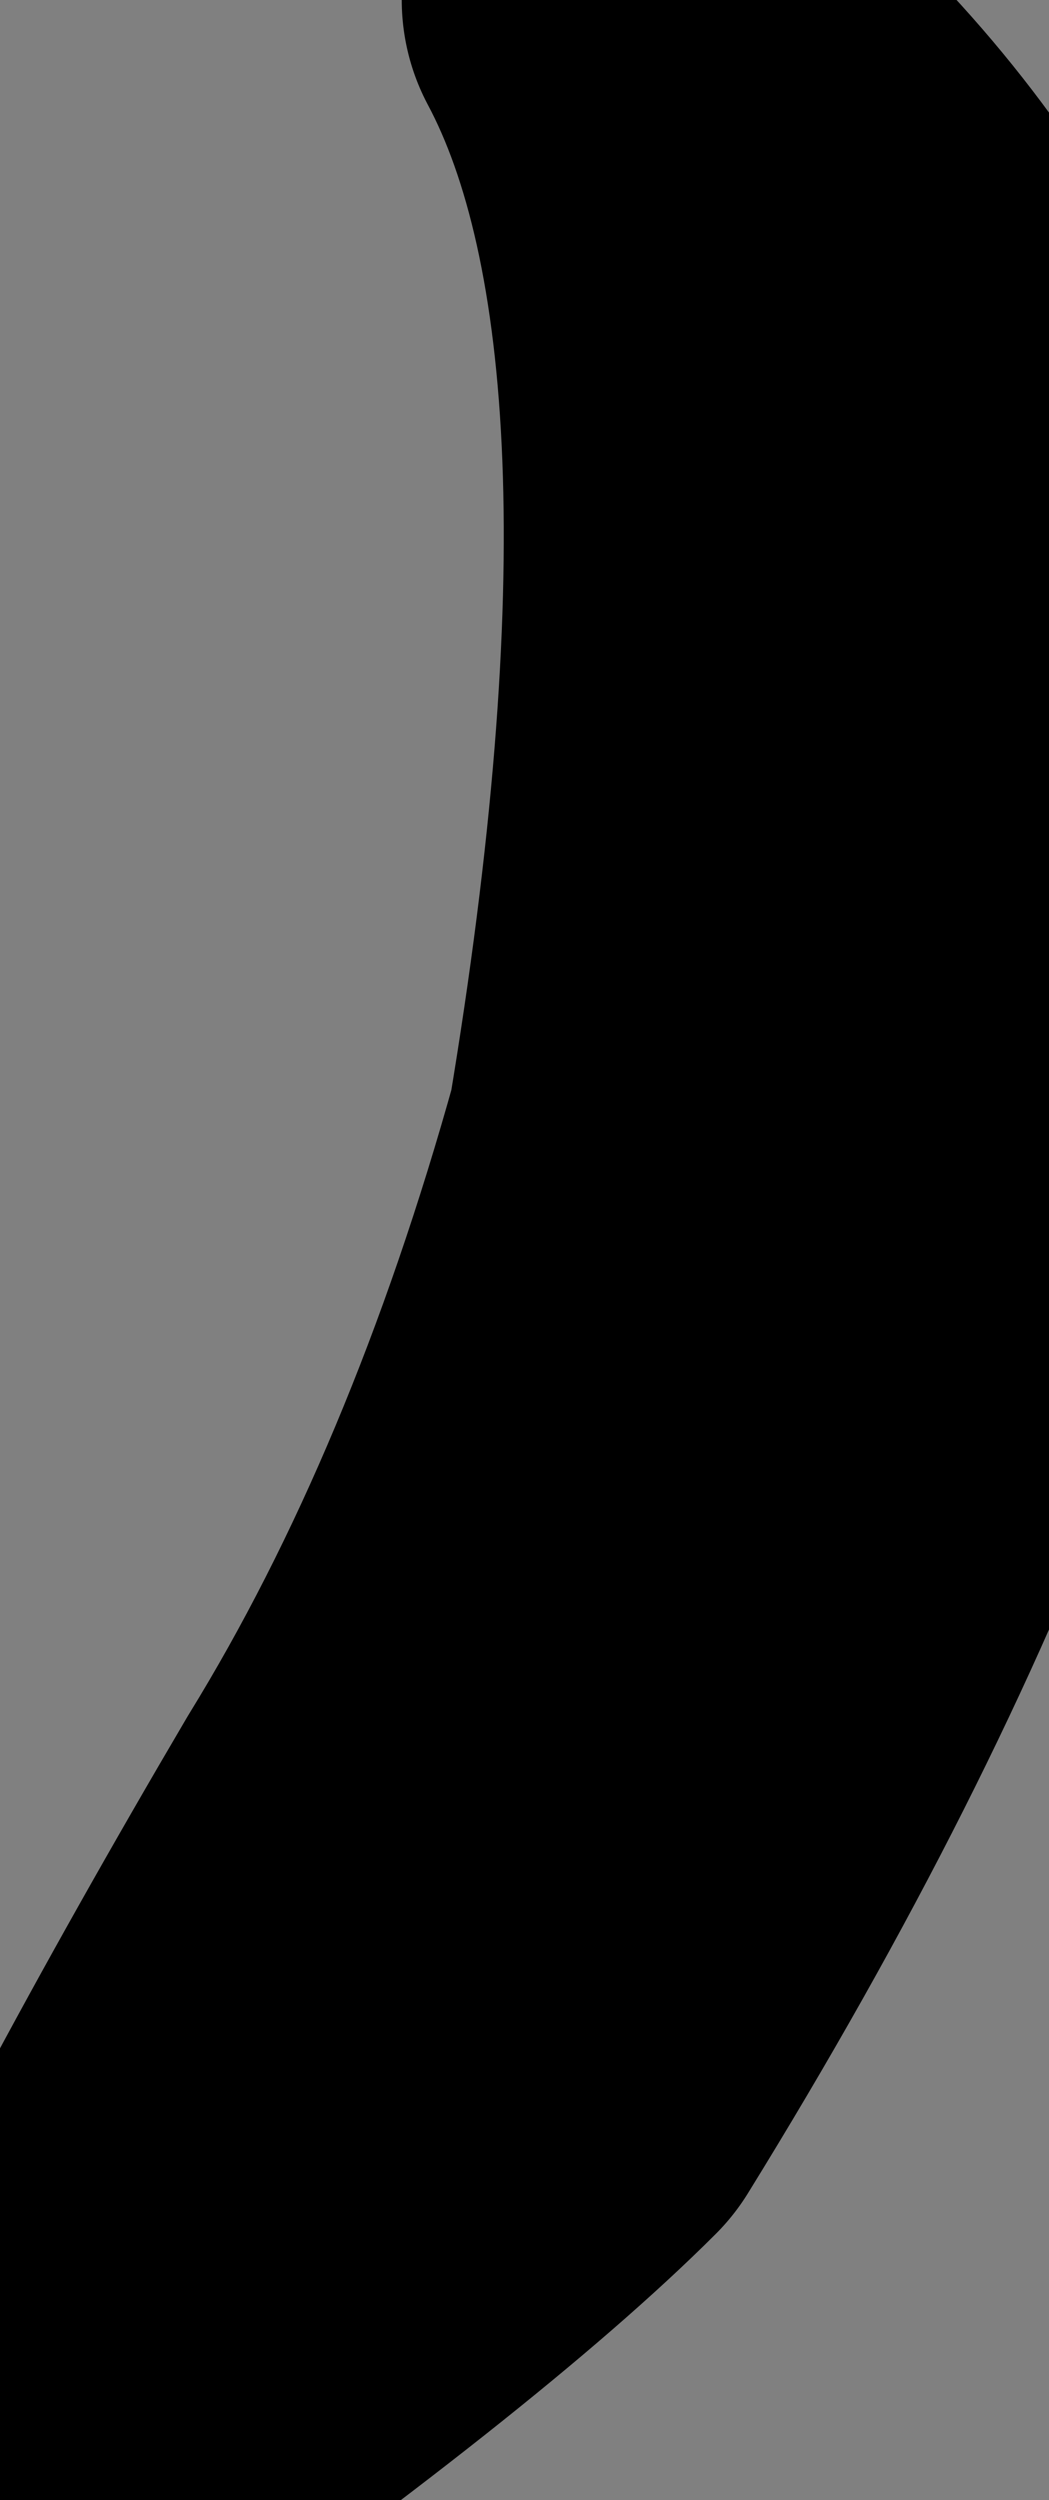
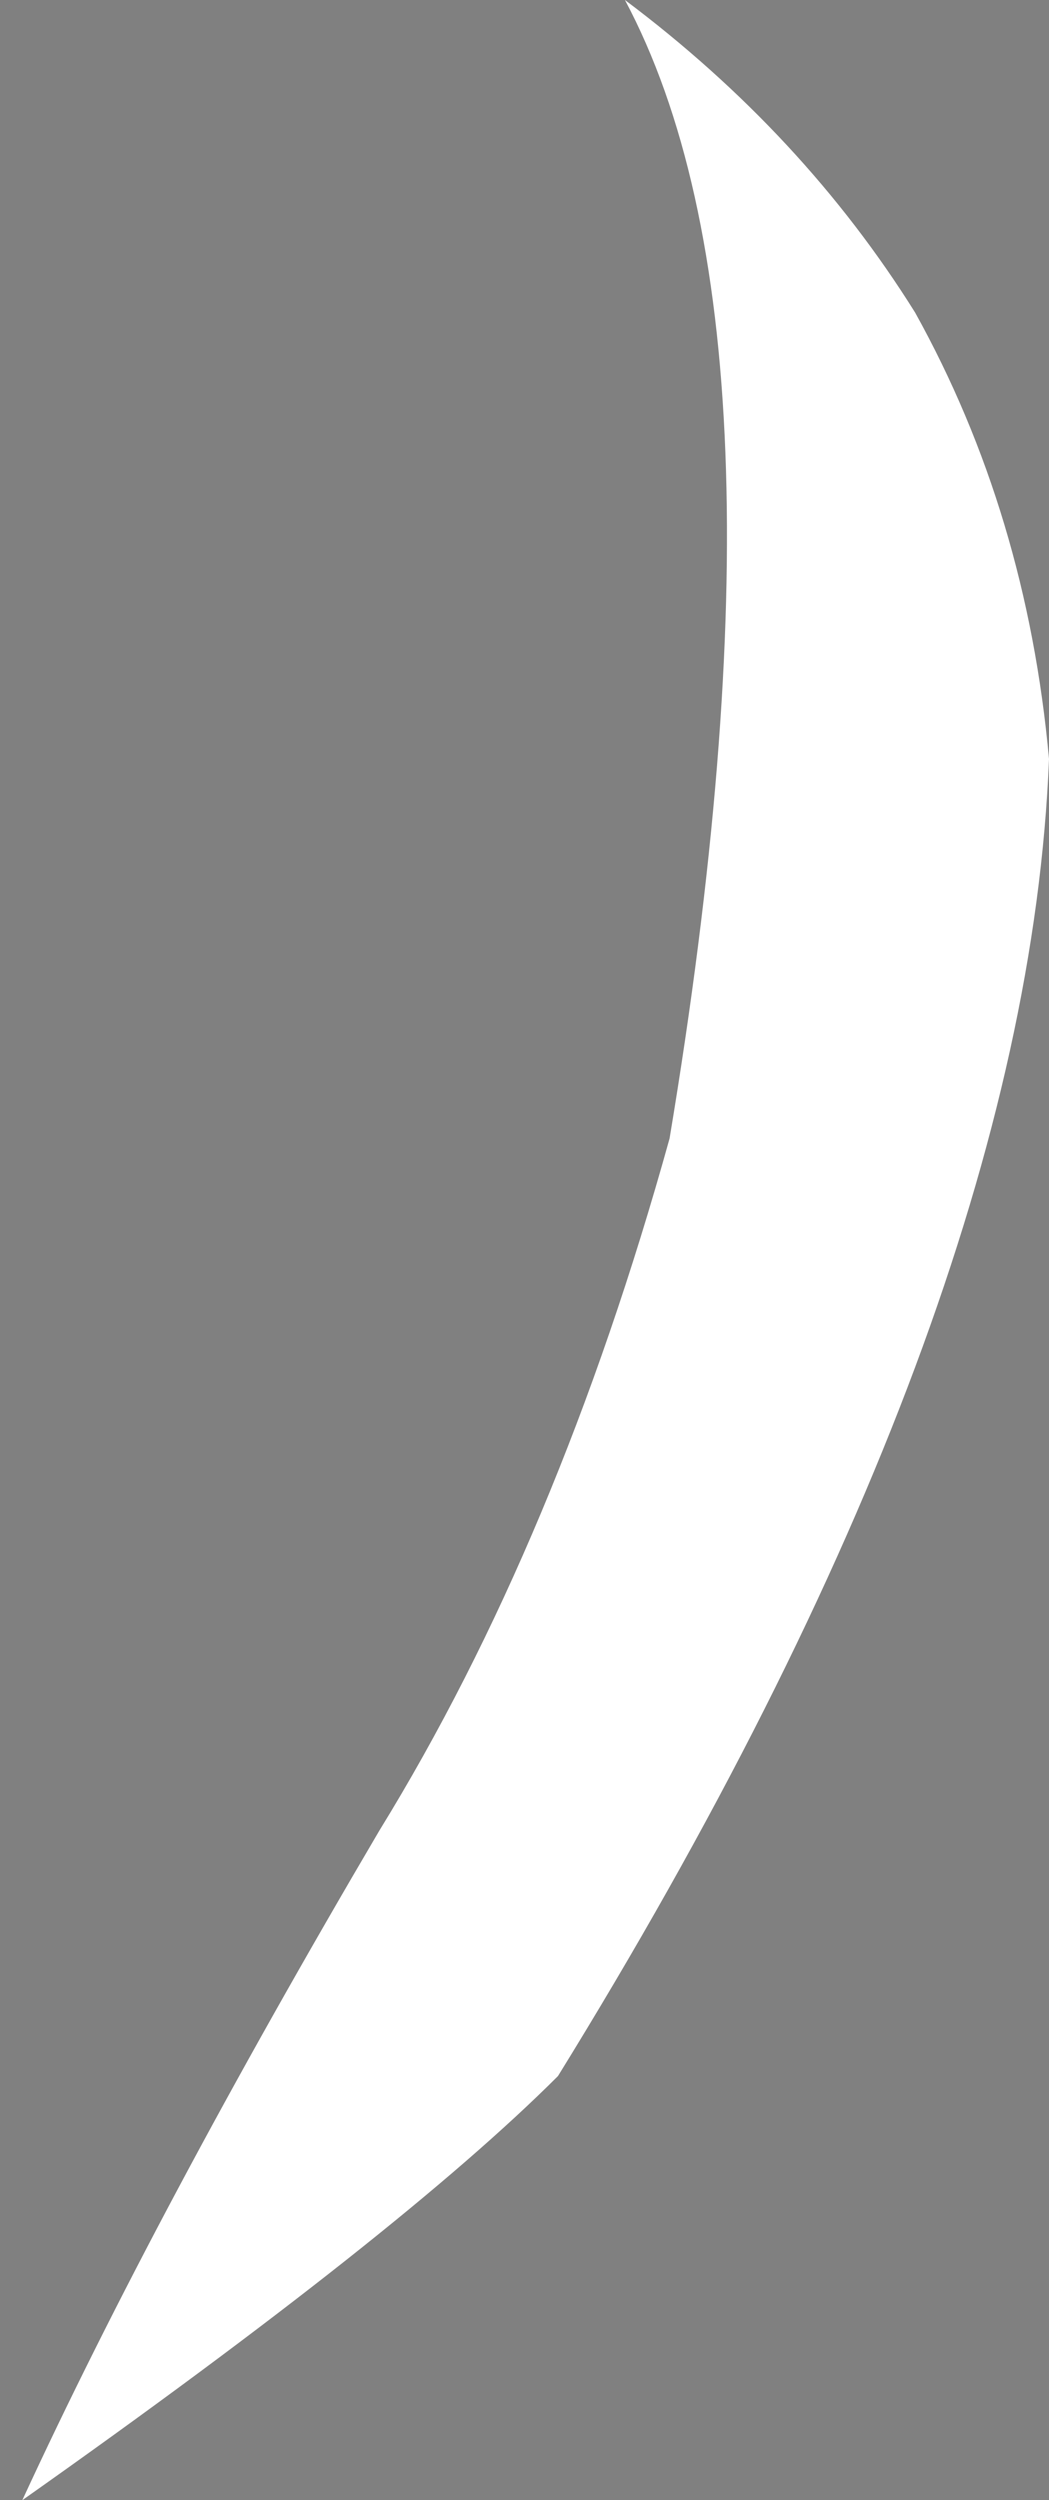
<svg xmlns="http://www.w3.org/2000/svg" height="5.6px" width="2.35px">
  <rect width="100%" height="100%" fill="#808080" stroke="none" />
  <g transform="matrix(1.0, 0.0, 0.0, 1.0, 0.0, 0.0)">
    <path d="M2.05 0.7 Q2.3 1.15 2.35 1.7 2.3 2.95 1.25 4.65 0.9 5.0 0.05 5.6 0.35 4.95 0.85 4.1 1.25 3.45 1.5 2.55 1.8 0.75 1.4 0.0 1.8 0.3 2.05 0.7" fill="#ffffff" fill-rule="evenodd" stroke="none" />
-     <path d="M2.05 0.7 Q1.8 0.3 1.4 0.0 1.8 0.75 1.5 2.55 1.25 3.45 0.85 4.1 0.35 4.95 0.05 5.6 0.9 5.0 1.25 4.65 2.3 2.95 2.35 1.7 2.3 1.15 2.05 0.7 Z" fill="none" stroke="#000000" stroke-linecap="round" stroke-linejoin="round" stroke-width="1.0" />
  </g>
</svg>